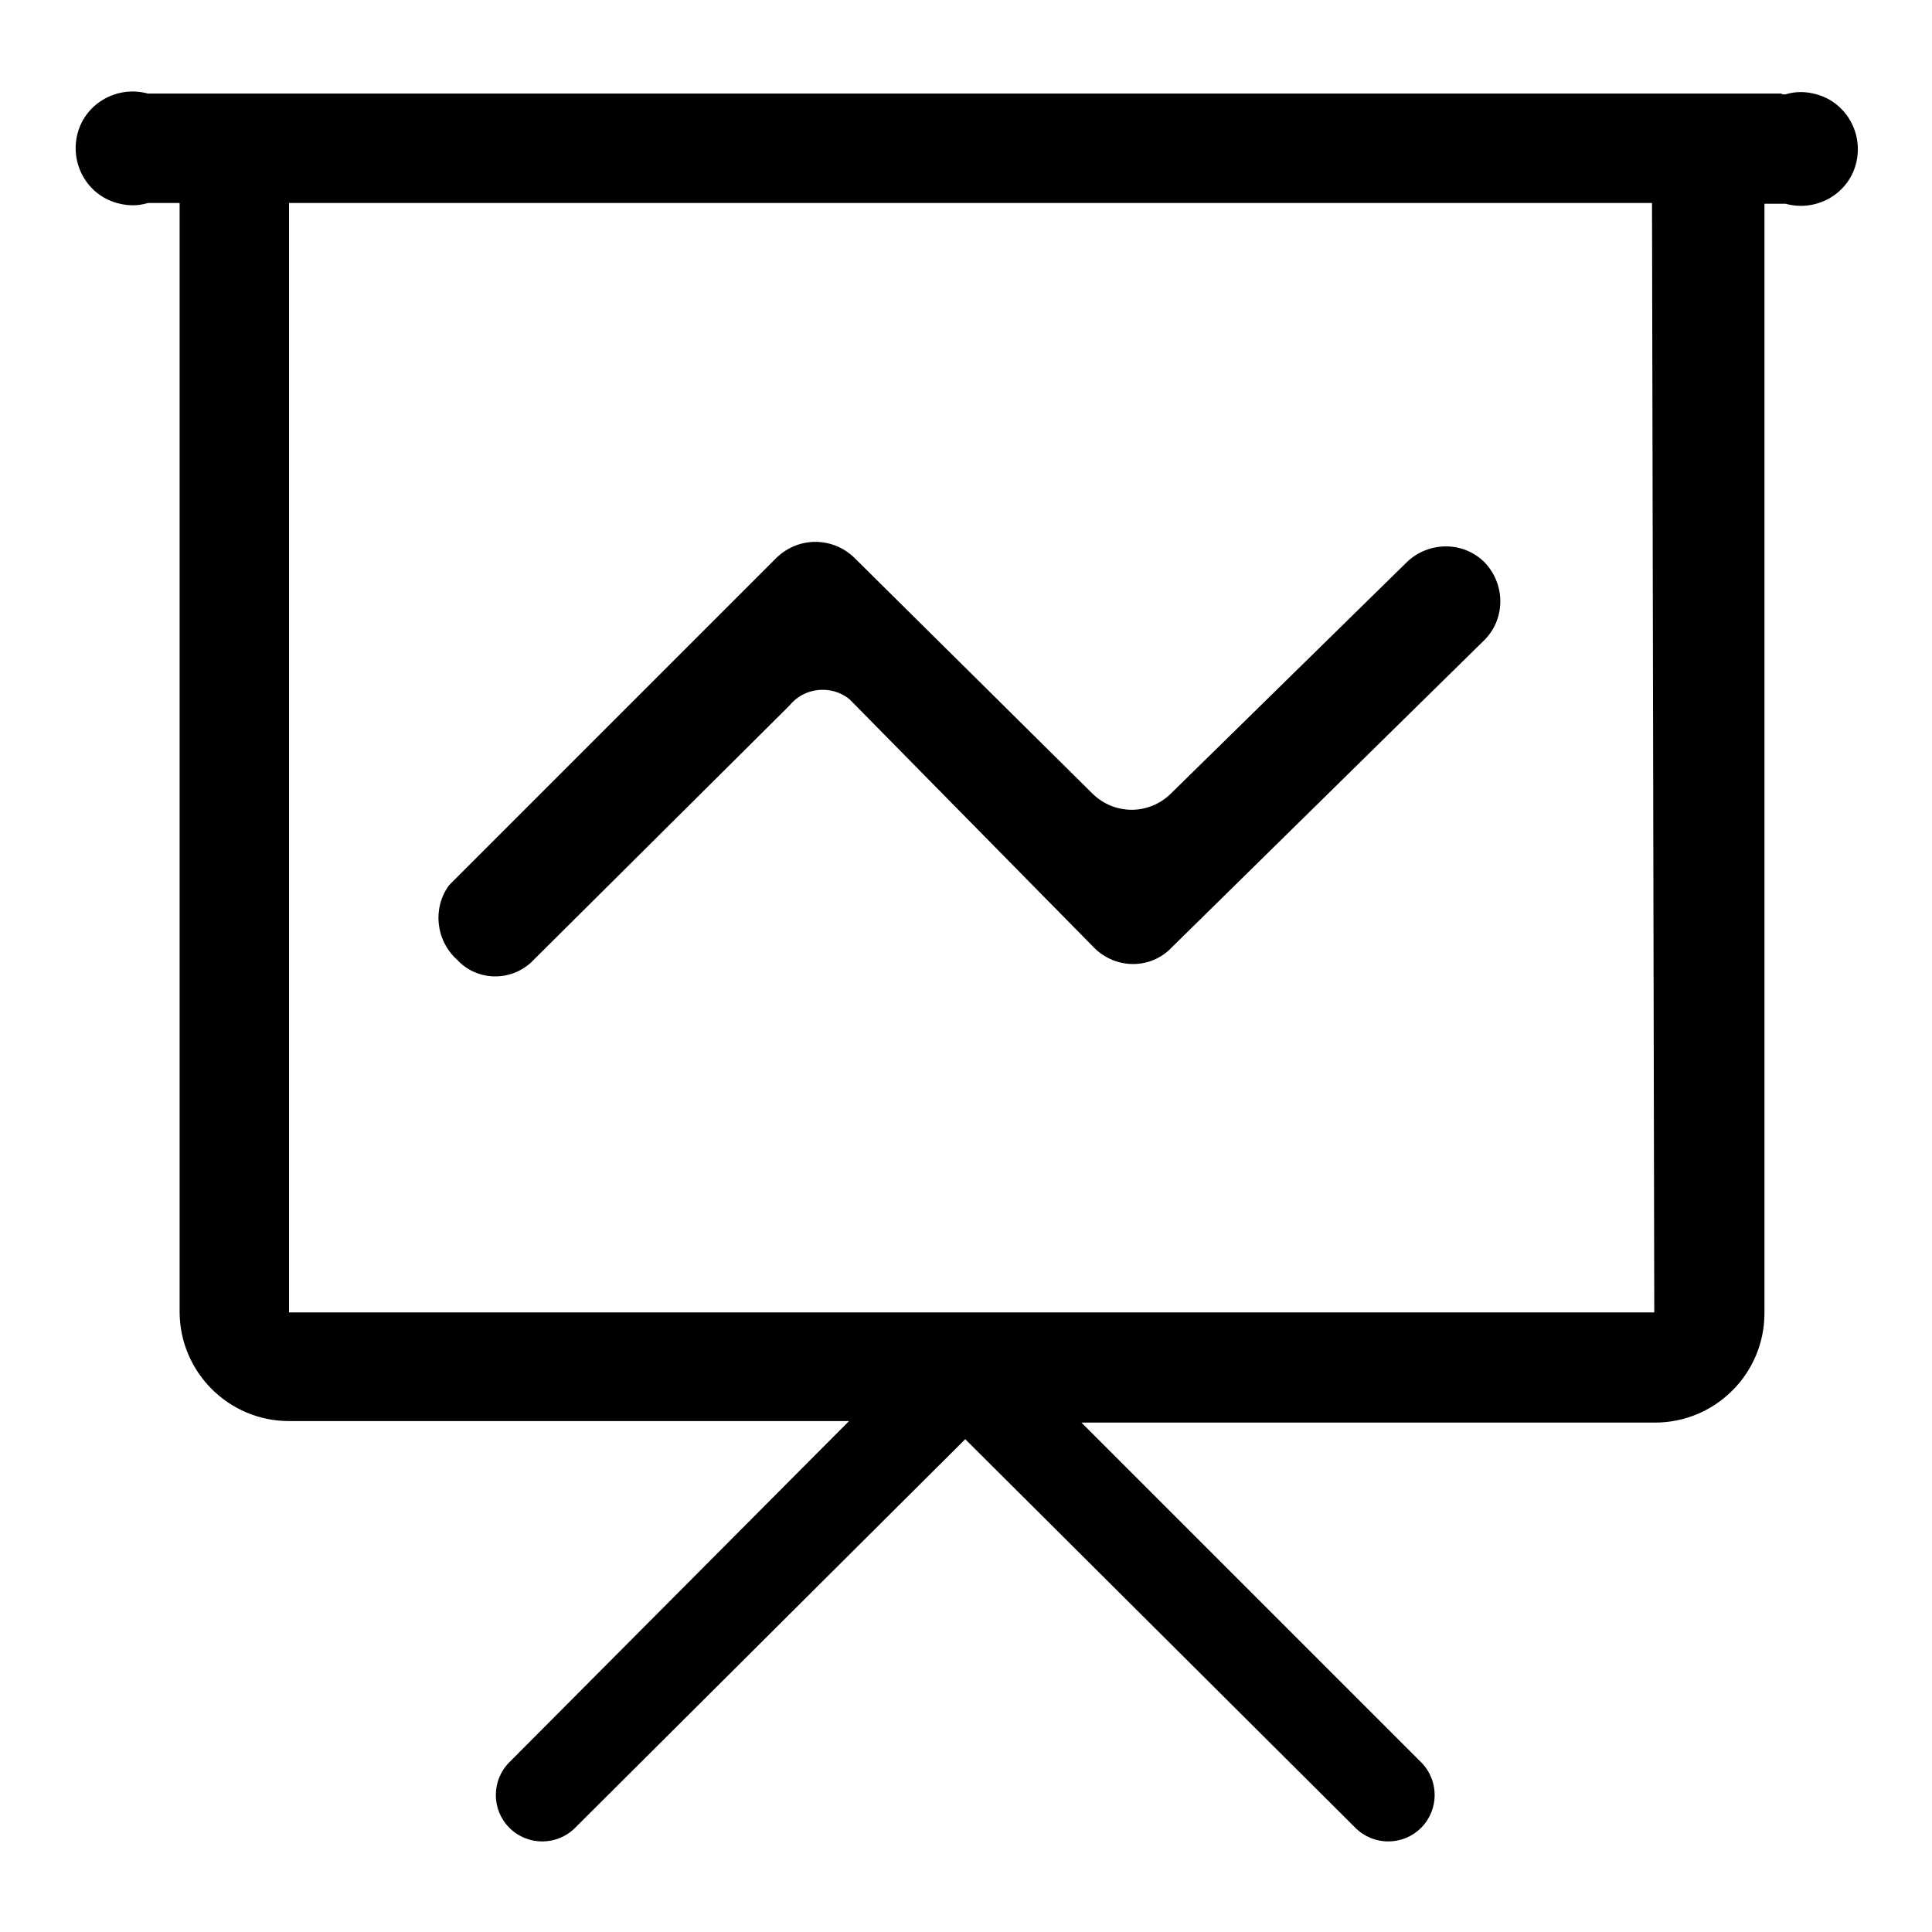
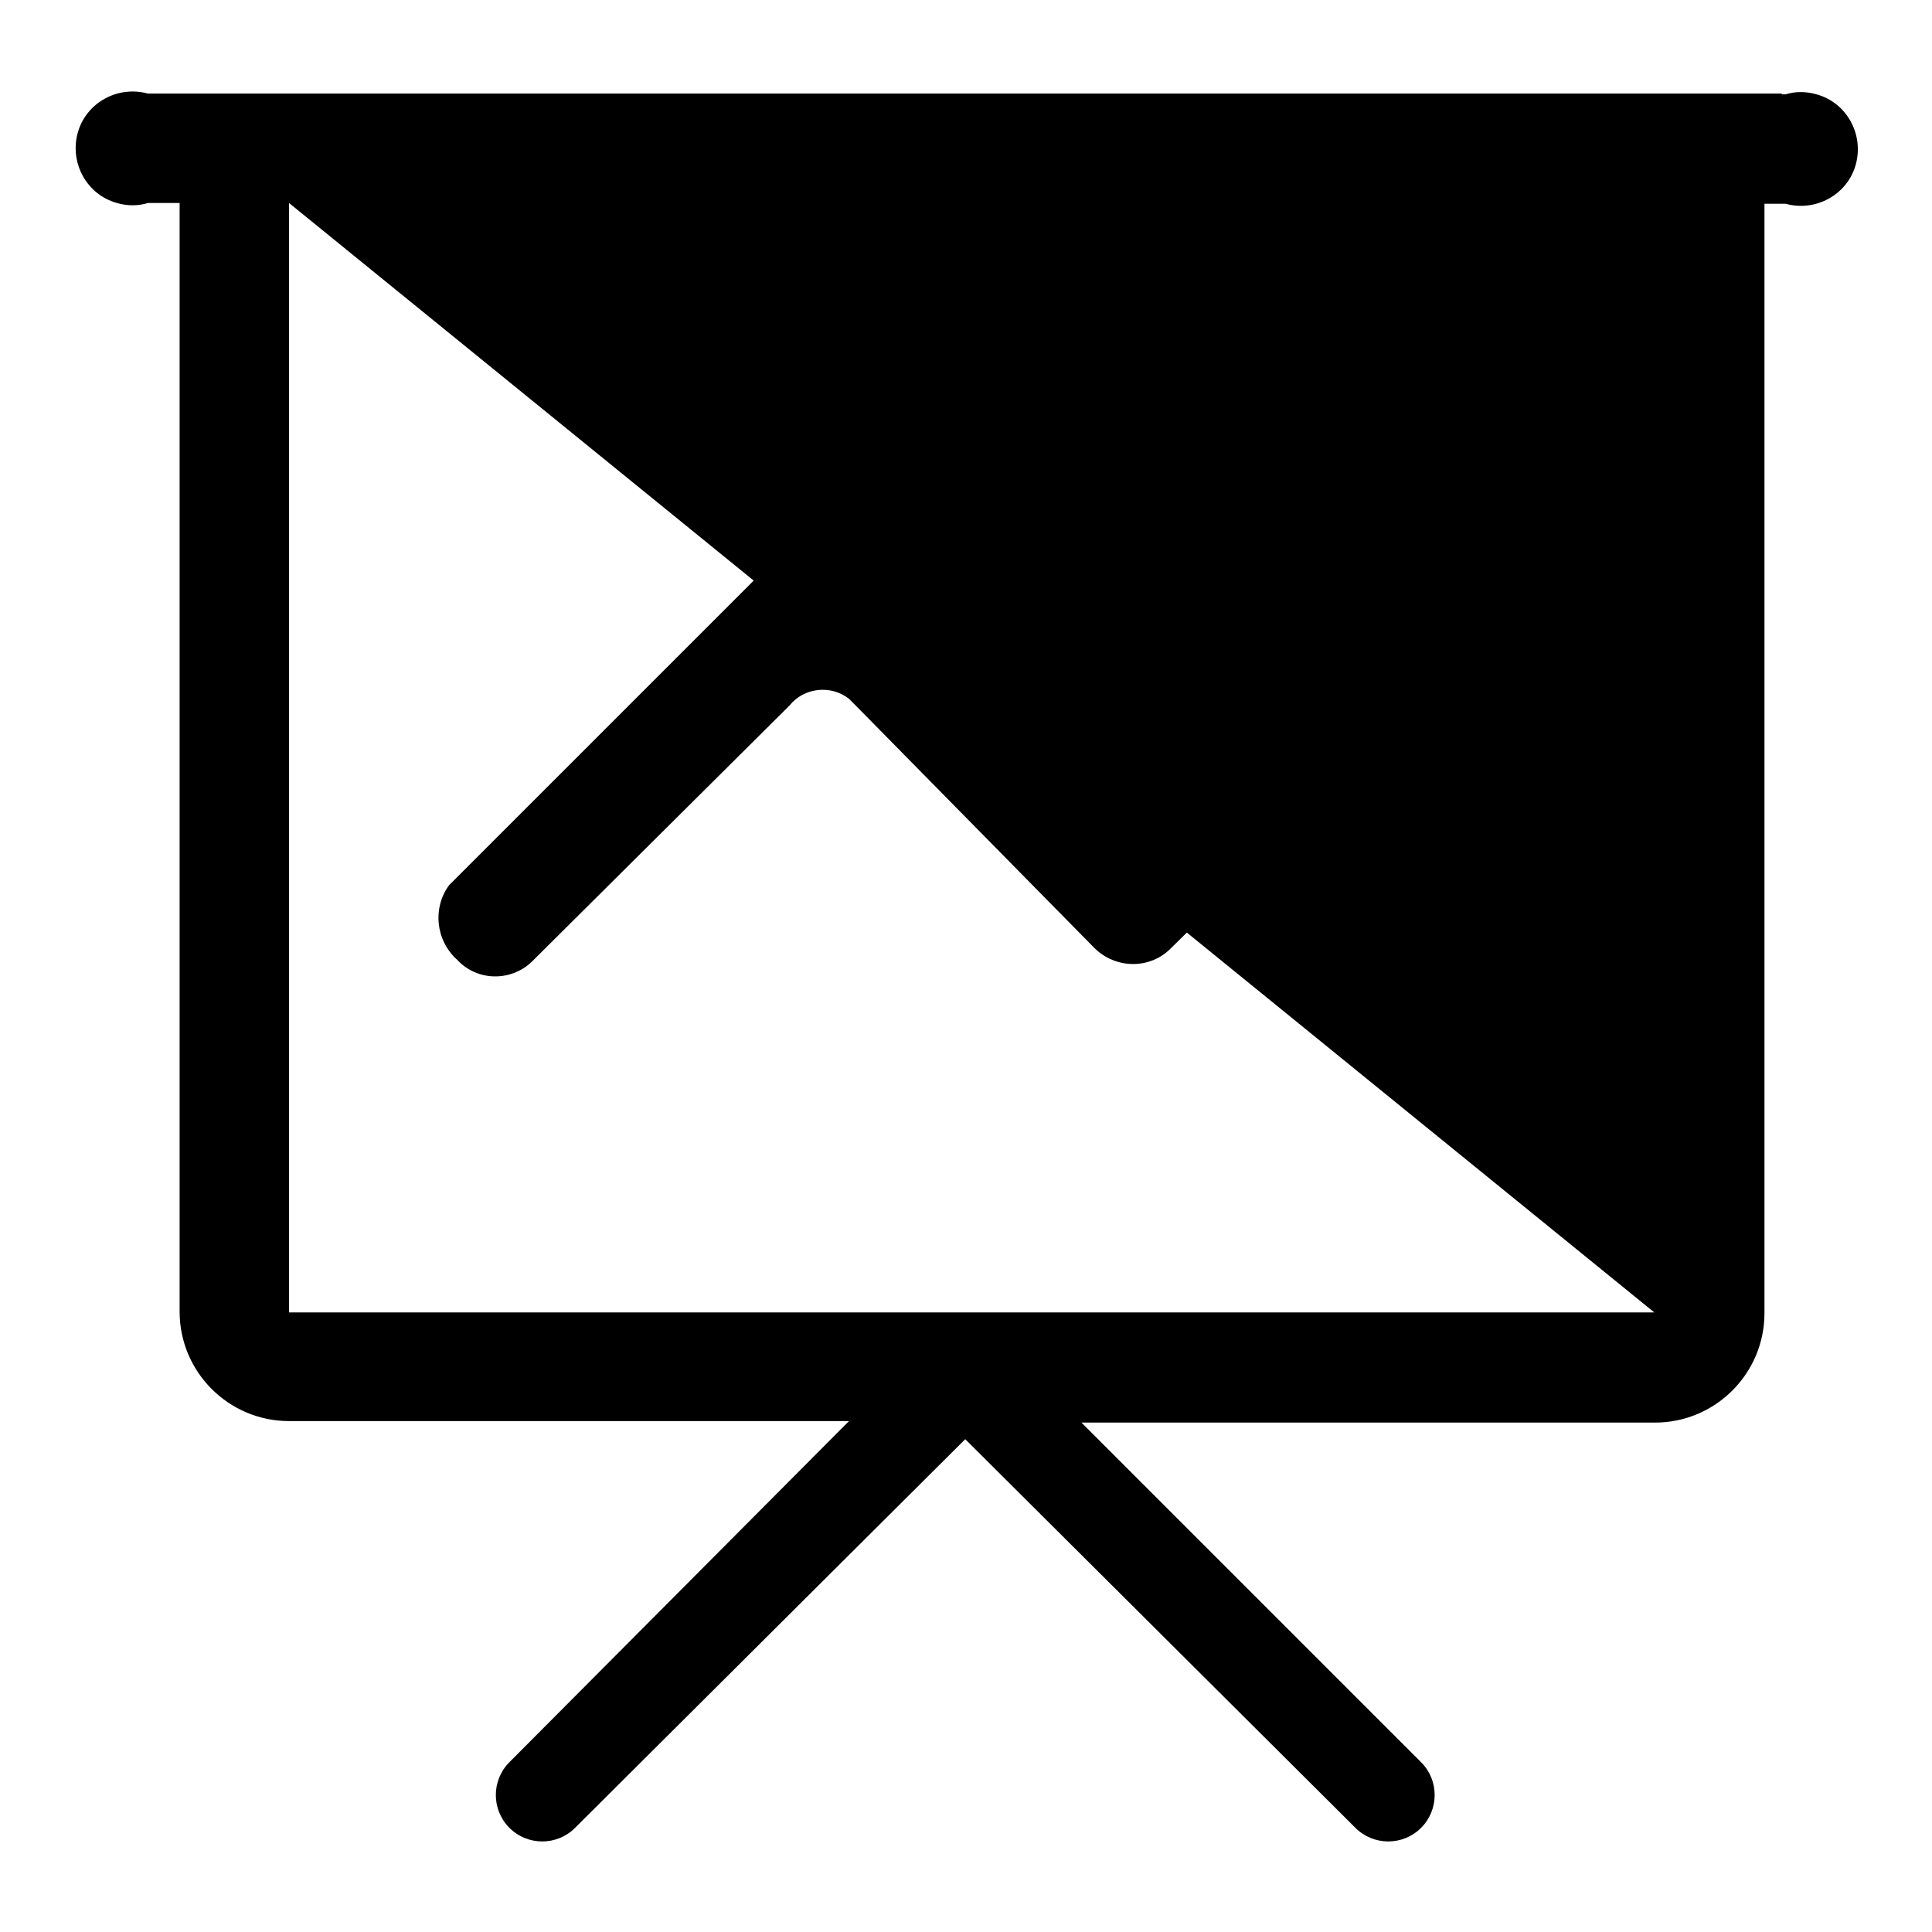
<svg xmlns="http://www.w3.org/2000/svg" version="1.1" x="0px" y="0px" viewBox="0 0 256 256" enable-background="new 0 0 256 256" xml:space="preserve">
  <g>
-     <path fill="#000000" d="M236.1,12.4H19.6c-4-1.1-8.2,1.2-9.3,5.2c-1.1,4,1.2,8.2,5.2,9.3c1.4,0.4,2.8,0.4,4.1,0h4.2v146.9 c0,8,6.5,14.5,14.5,14.5l0,0h74.2l-45,45.2c-2.4,2.4-2.4,6.3,0,8.7c2.4,2.4,6.3,2.4,8.7,0l0,0l51.7-51.5l51.7,51.5 c2.4,2.4,6.3,2.4,8.7,0c2.4-2.4,2.4-6.3,0-8.7l0,0l-45-45h76c8,0,14.5-6.5,14.5-14.5l0,0v-147h2.8c4,1.1,8.2-1.2,9.3-5.2 c1.1-4-1.2-8.2-5.2-9.3c-1.4-0.4-2.8-0.4-4.1,0H236.1z M219.2,173.9H38.3v-147h180.6L219.2,173.9z M60.6,127.2 c2.6,2.8,7,2.9,9.8,0.3c0.1-0.1,0.2-0.2,0.3-0.3l33.9-33.7c1.9-2.4,5.5-2.8,7.9-0.9c0.3,0.3,0.6,0.6,0.9,0.9l31.6,32.1 c2.8,2.8,7.4,2.9,10.2,0c0,0,0,0,0,0l41.5-40.8c2.8-2.8,2.8-7.4,0-10.3c-2.8-2.8-7.4-2.8-10.3,0l-31.3,30.7 c-2.9,2.8-7.4,2.8-10.3,0l-31.6-31.3c-2.9-2.8-7.4-2.8-10.3,0l-43.4,43.4C57.3,120.3,57.7,124.6,60.6,127.2z" />
+     <path fill="#000000" d="M236.1,12.4H19.6c-4-1.1-8.2,1.2-9.3,5.2c-1.1,4,1.2,8.2,5.2,9.3c1.4,0.4,2.8,0.4,4.1,0h4.2v146.9 c0,8,6.5,14.5,14.5,14.5l0,0h74.2l-45,45.2c-2.4,2.4-2.4,6.3,0,8.7c2.4,2.4,6.3,2.4,8.7,0l0,0l51.7-51.5l51.7,51.5 c2.4,2.4,6.3,2.4,8.7,0c2.4-2.4,2.4-6.3,0-8.7l0,0l-45-45h76c8,0,14.5-6.5,14.5-14.5l0,0v-147h2.8c4,1.1,8.2-1.2,9.3-5.2 c1.1-4-1.2-8.2-5.2-9.3c-1.4-0.4-2.8-0.4-4.1,0H236.1z M219.2,173.9H38.3v-147L219.2,173.9z M60.6,127.2 c2.6,2.8,7,2.9,9.8,0.3c0.1-0.1,0.2-0.2,0.3-0.3l33.9-33.7c1.9-2.4,5.5-2.8,7.9-0.9c0.3,0.3,0.6,0.6,0.9,0.9l31.6,32.1 c2.8,2.8,7.4,2.9,10.2,0c0,0,0,0,0,0l41.5-40.8c2.8-2.8,2.8-7.4,0-10.3c-2.8-2.8-7.4-2.8-10.3,0l-31.3,30.7 c-2.9,2.8-7.4,2.8-10.3,0l-31.6-31.3c-2.9-2.8-7.4-2.8-10.3,0l-43.4,43.4C57.3,120.3,57.7,124.6,60.6,127.2z" />
  </g>
</svg>